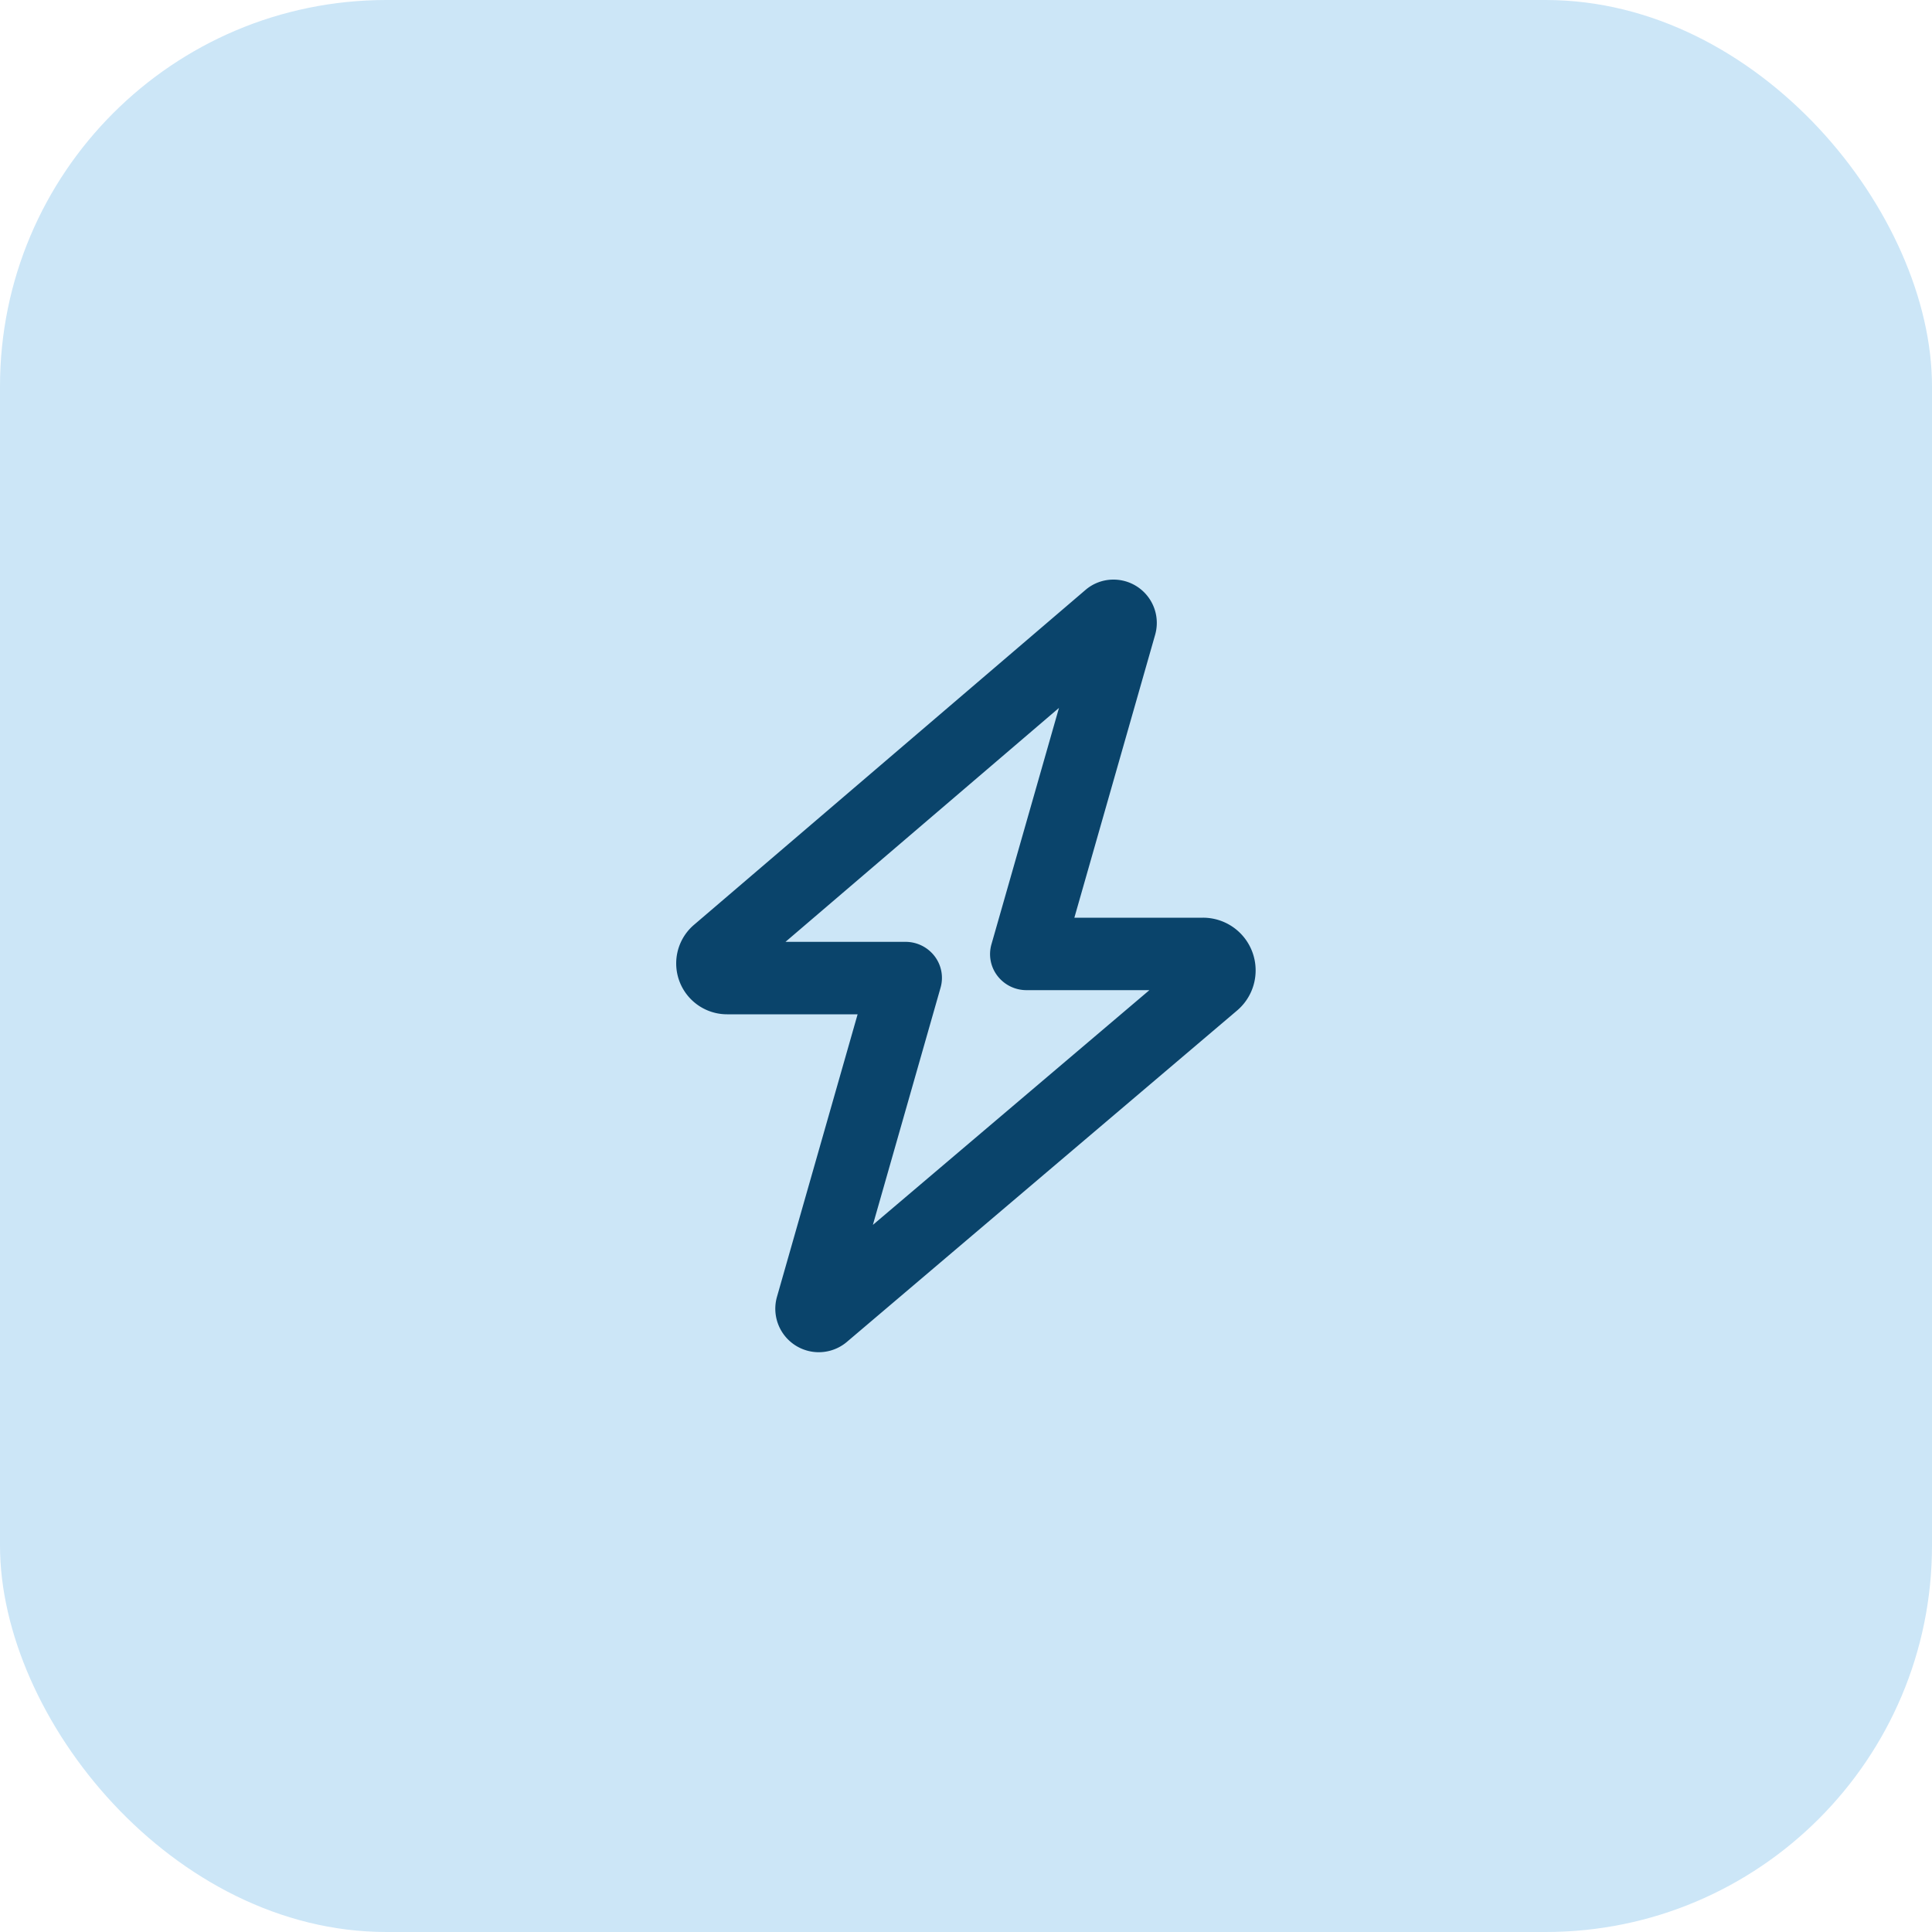
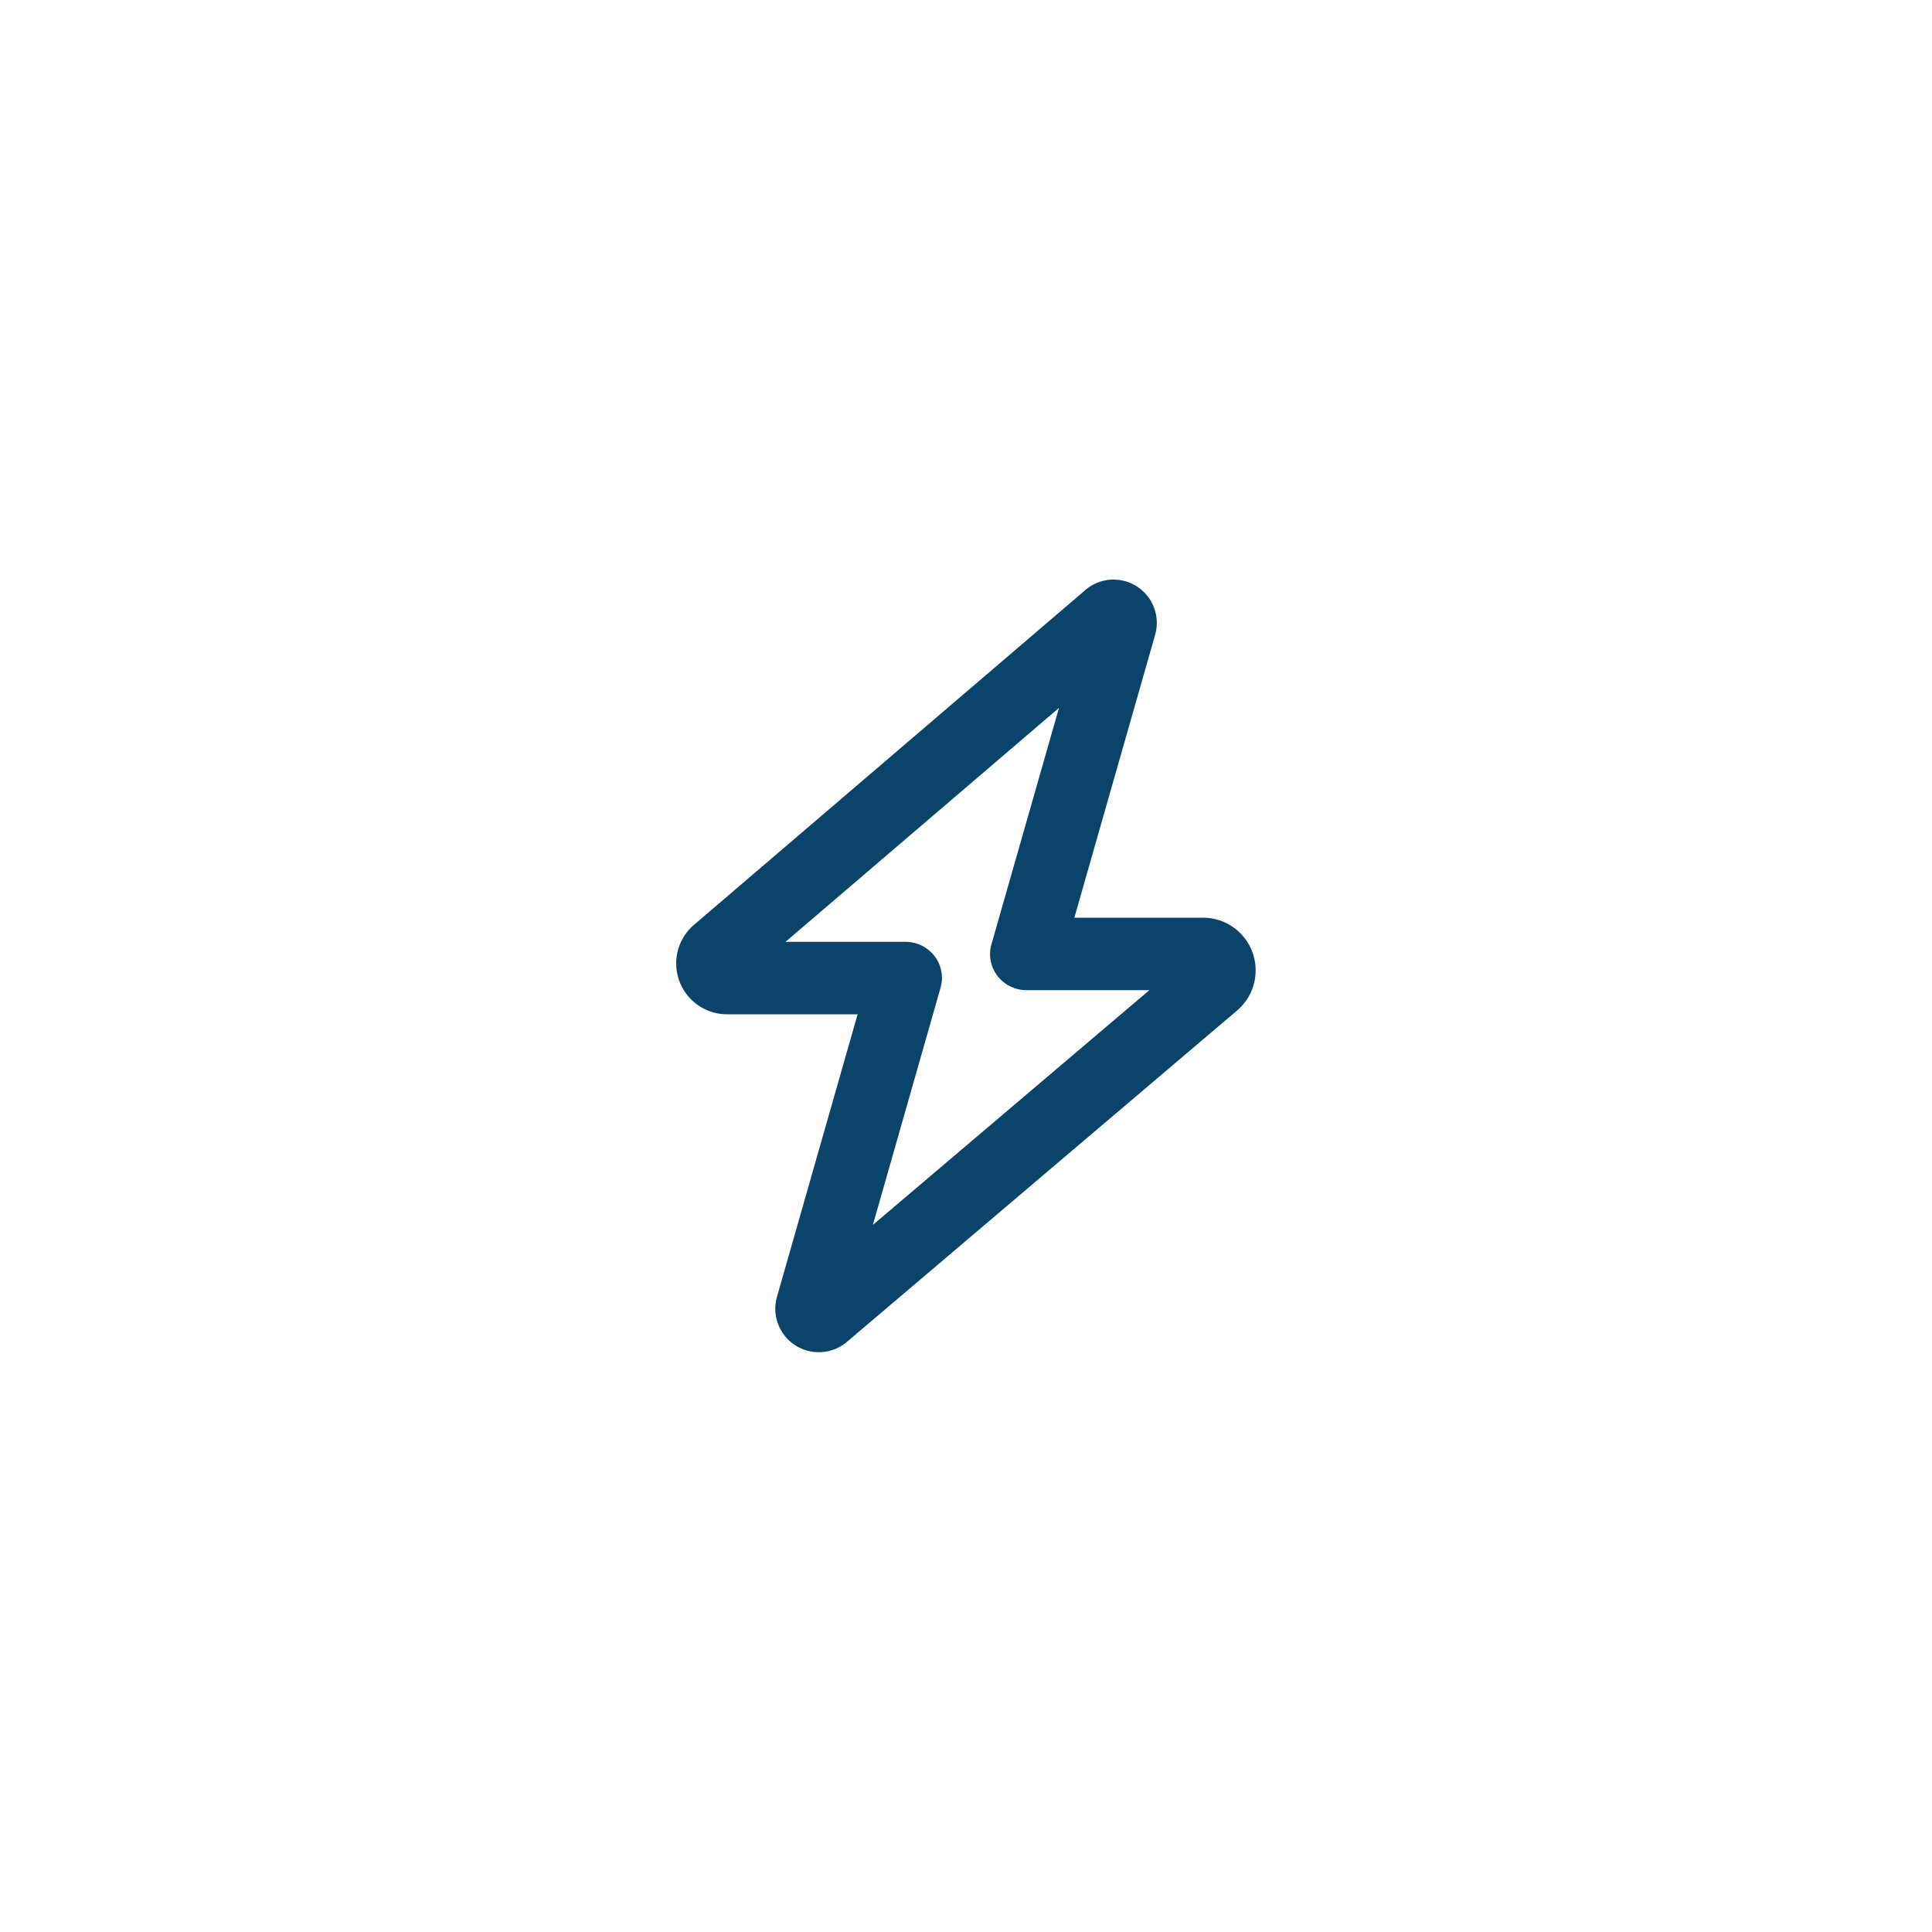
<svg xmlns="http://www.w3.org/2000/svg" width="80" height="80" viewBox="0 0 80 80">
  <g id="Group_464" data-name="Group 464" transform="translate(962 13671)">
-     <rect id="Rectangle_74" data-name="Rectangle 74" width="80" height="80" rx="16" transform="translate(-962 -13671)" fill="#cce6f7" />
    <path id="Path_349" data-name="Path 349" d="M20.106-28a1.793,1.793,0,0,1,1.725,2.288L18.487-14h5.325a2.179,2.179,0,0,1,2.181,2.181,2.174,2.174,0,0,1-.769,1.663L9.056,3.575A1.8,1.8,0,0,1,6.169,1.712L9.512-10H4.106A2.107,2.107,0,0,1,2-12.106a2.1,2.1,0,0,1,.738-1.6L18.944-27.569A1.773,1.773,0,0,1,20.106-28ZM17.85-22.687,6.525-13H11.5a1.513,1.513,0,0,1,1.2.594,1.476,1.476,0,0,1,.244,1.313l-2.8,9.813L21.594-11H16.5a1.513,1.513,0,0,1-1.2-.594,1.476,1.476,0,0,1-.244-1.312Z" transform="translate(-936 -13619)" fill="#0a446b" />
  </g>
</svg>